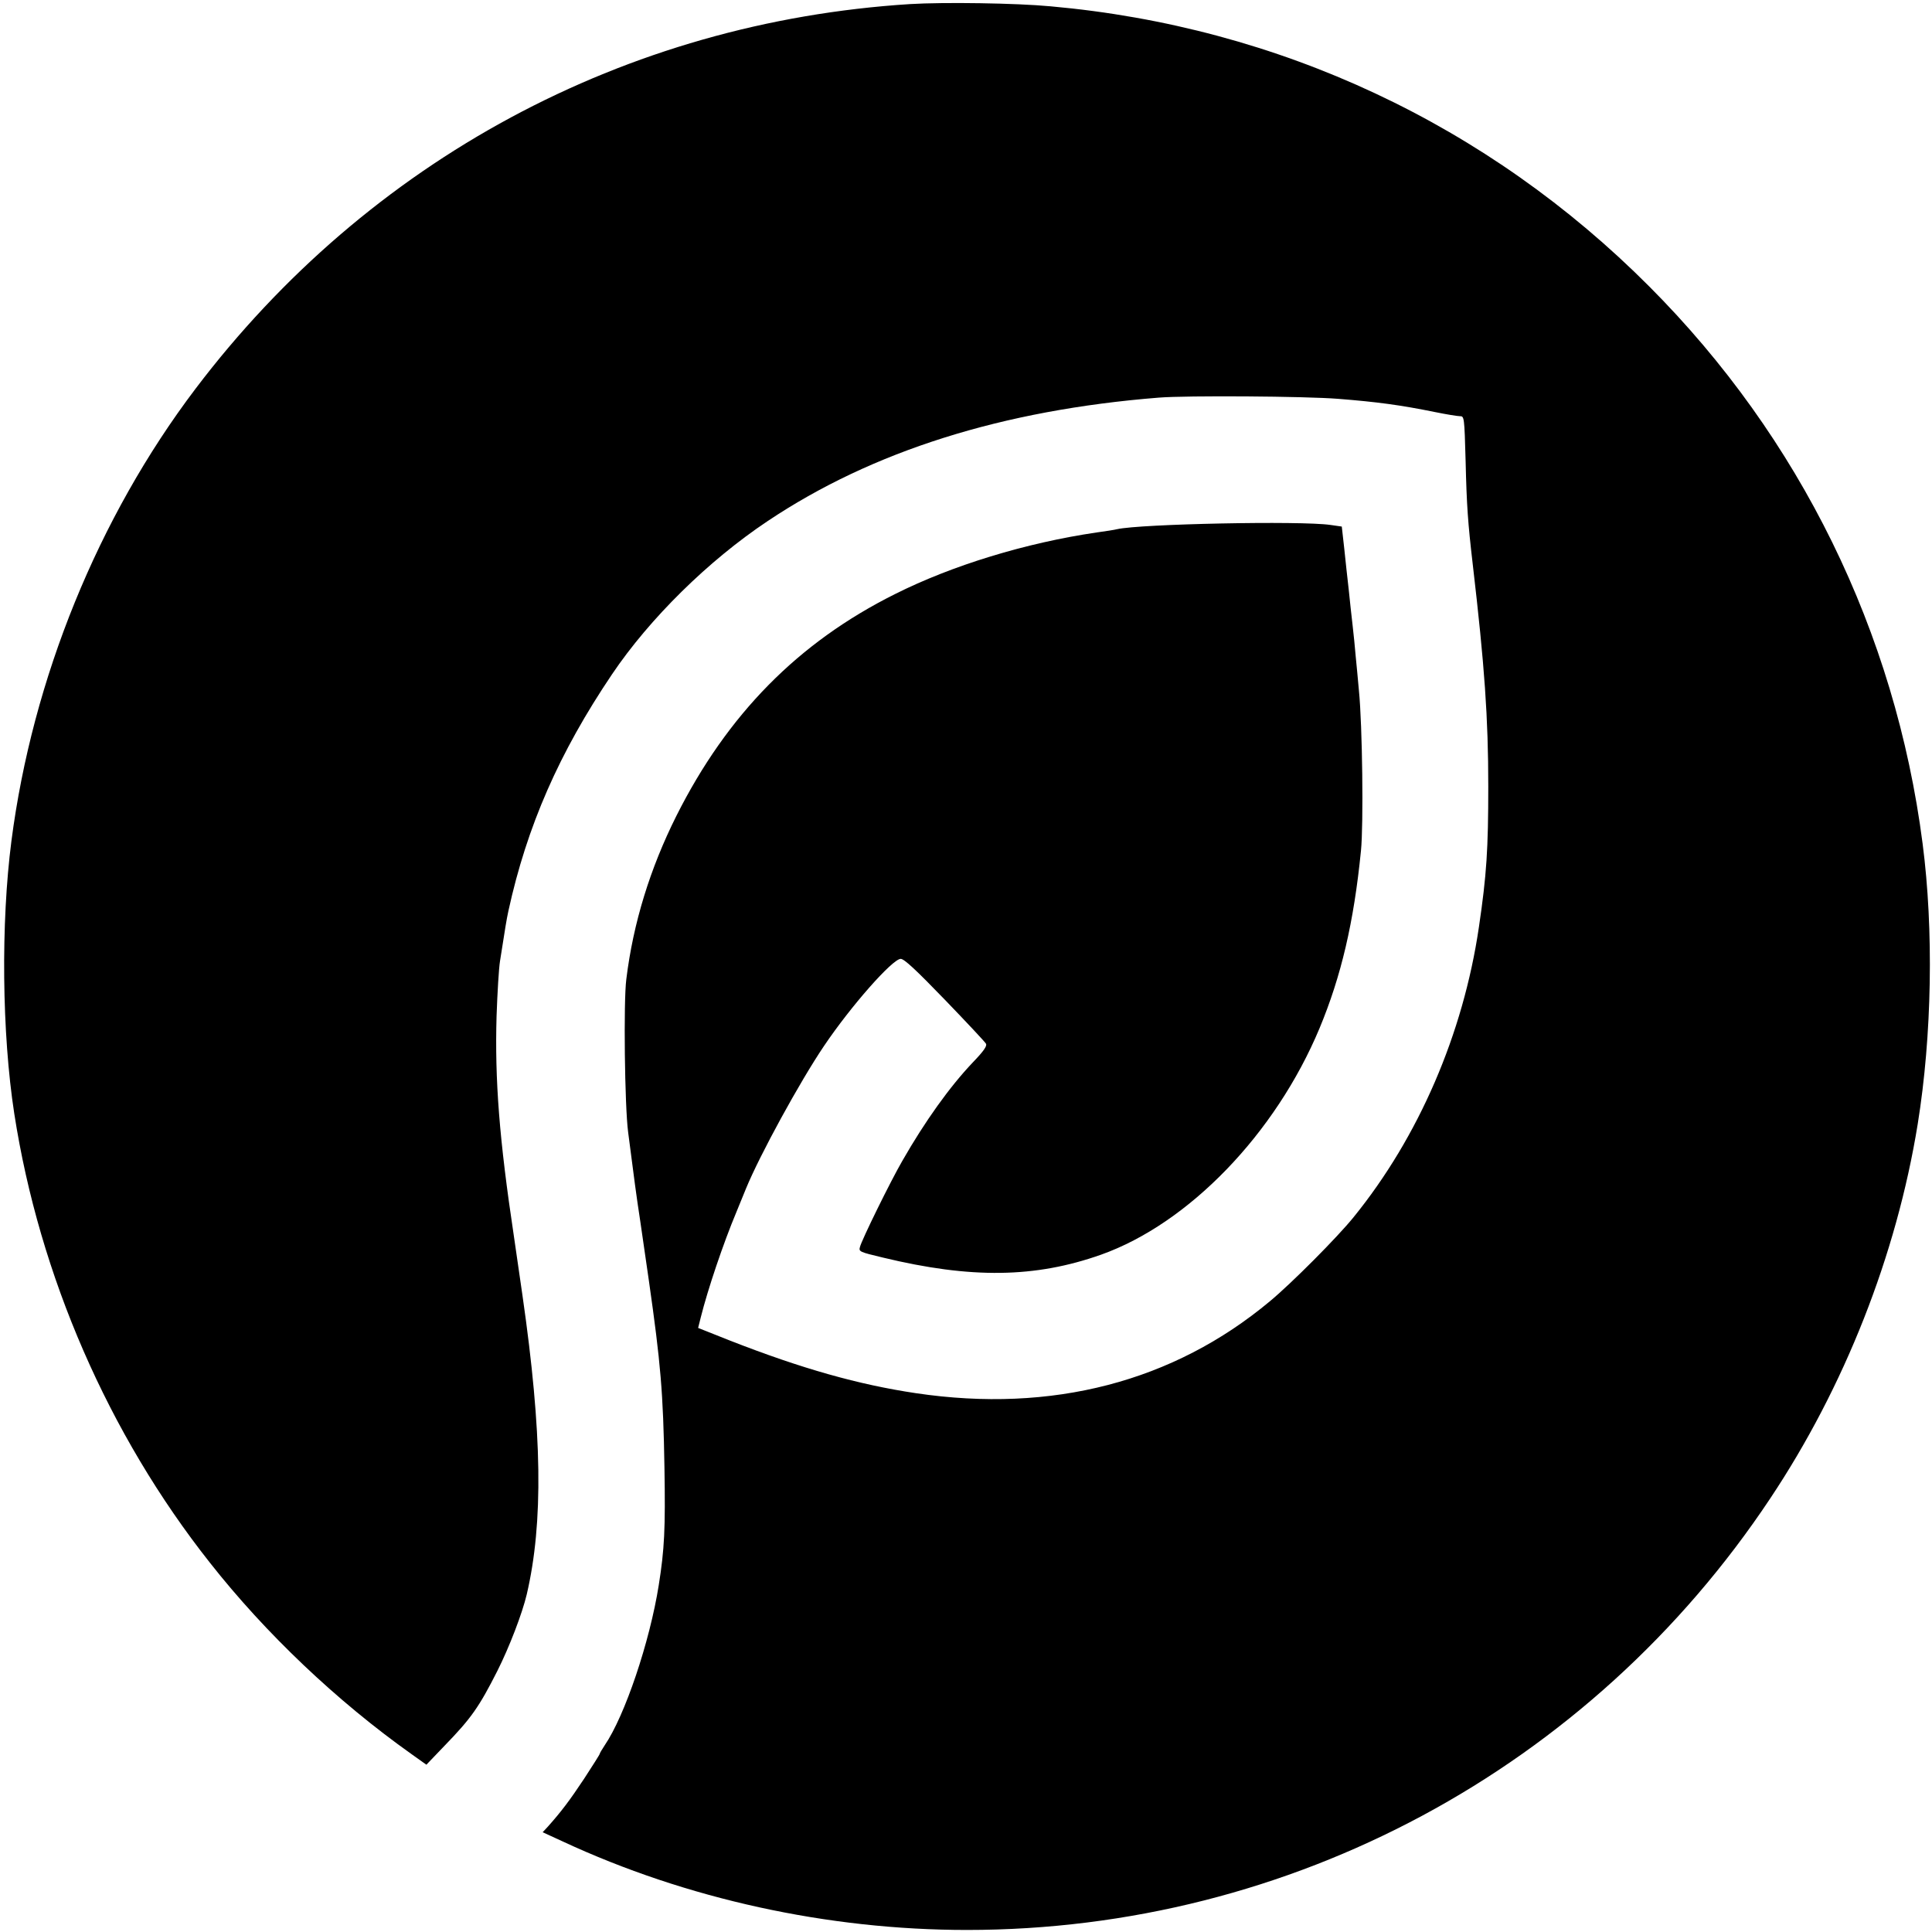
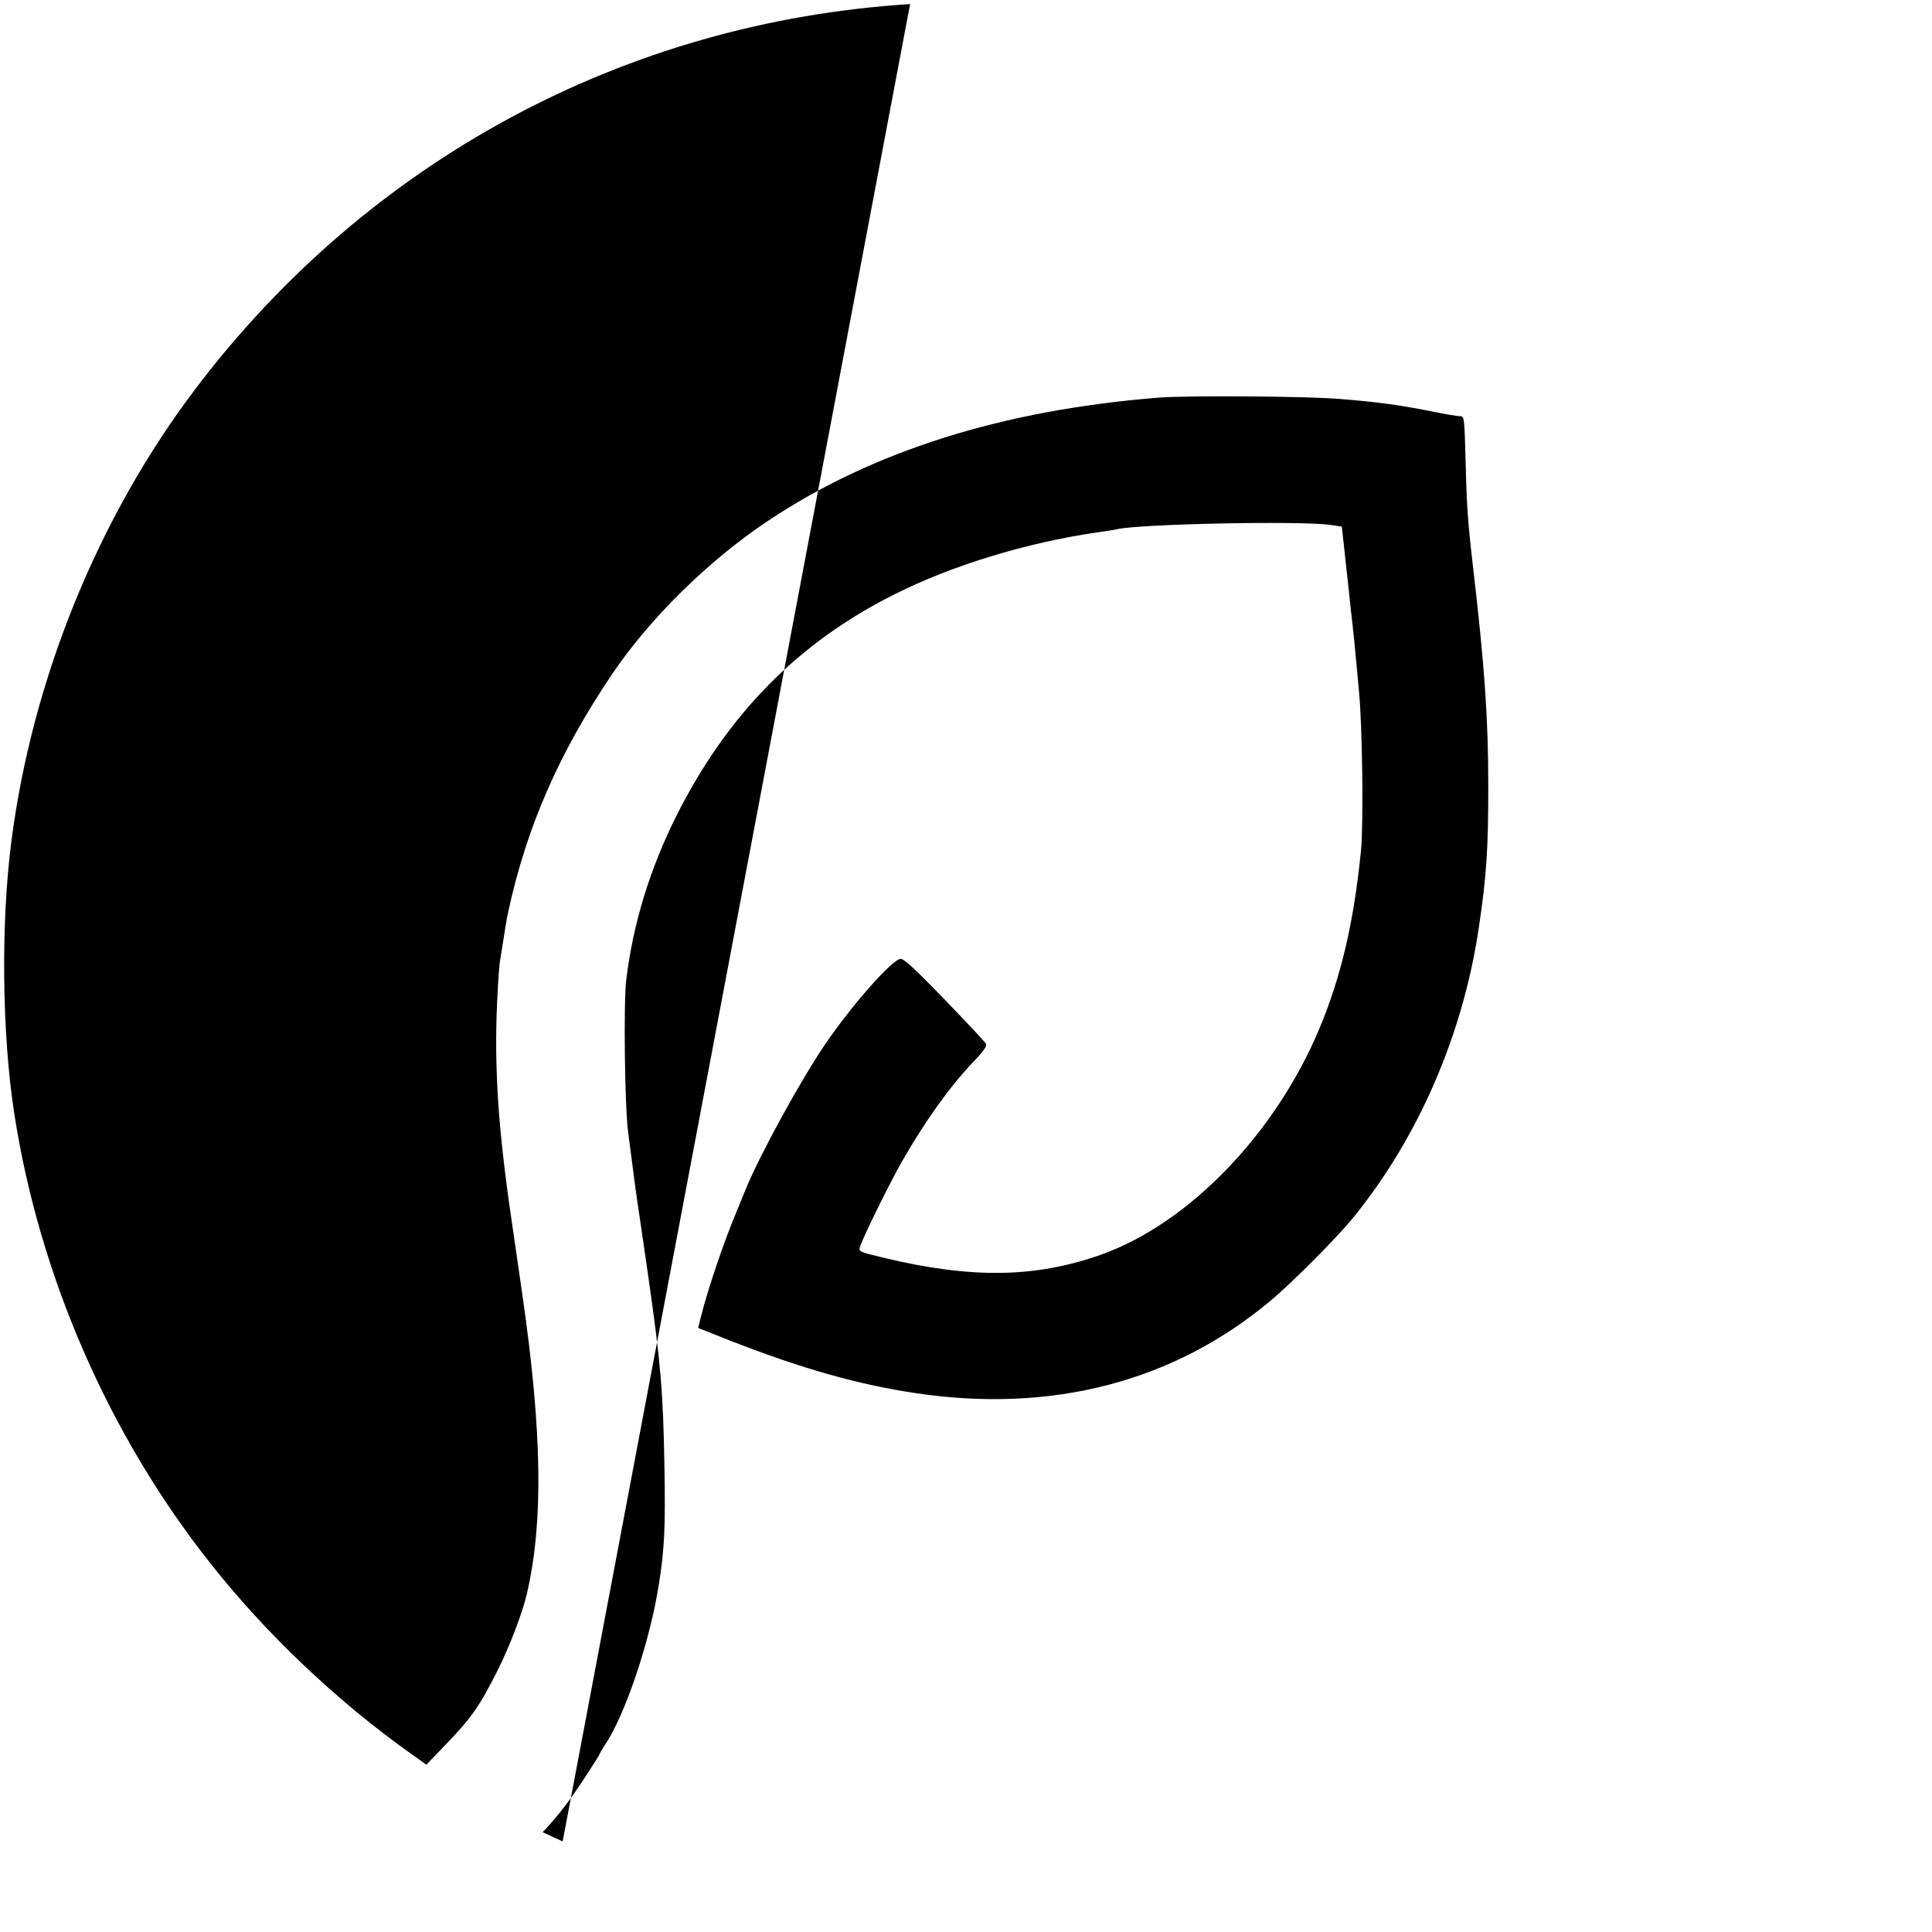
<svg xmlns="http://www.w3.org/2000/svg" version="1.0" width="947pt" height="947pt" viewBox="0 0 947 947" preserveAspectRatio="xMidYMid meet">
  <g transform="translate(0,947) scale(0.1,-0.1)" fill="#000000" stroke="none">
-     <path d="M4461 9450 c-1396 -88 -2654 -765 -3503 -1886 -477 -630 -799 -1421 -902 -2216 -52 -402 -47 -942 14 -1337 123 -793 461 -1571 959 -2201 273 -347 623 -679 988 -938 l73 -52 90 94 c129 133 168 188 258 366 59 117 122 282 144 375 82 352 76 792 -21 1465 -5 36 -15 101 -21 145 -6 44 -16 109 -21 145 -72 478 -94 767 -85 1080 4 113 11 234 17 270 27 172 31 198 41 245 91 416 249 776 508 1160 184 273 472 557 763 751 513 343 1151 544 1917 605 137 11 719 7 880 -6 189 -15 303 -30 475 -65 54 -11 109 -20 121 -20 21 0 22 -2 28 -222 5 -213 11 -300 35 -505 58 -497 76 -752 76 -1088 0 -306 -8 -433 -46 -690 -77 -523 -295 -1028 -614 -1421 -79 -98 -304 -324 -410 -412 -473 -395 -1068 -550 -1735 -451 -282 42 -559 120 -912 258 l-156 62 13 52 c34 136 110 362 175 517 17 41 38 93 47 115 67 163 263 522 382 698 132 196 336 427 376 427 17 0 74 -53 217 -201 106 -110 197 -207 201 -215 6 -11 -11 -36 -65 -92 -113 -119 -234 -288 -345 -482 -58 -100 -200 -389 -208 -423 -6 -22 -1 -24 112 -51 434 -105 748 -100 1070 14 430 153 855 593 1071 1110 106 255 168 518 203 870 13 127 7 616 -10 785 -5 55 -12 132 -16 170 -3 39 -10 106 -15 150 -5 44 -14 123 -19 175 -6 52 -16 143 -22 202 l-12 107 -56 8 c-145 21 -933 5 -1046 -21 -11 -3 -56 -10 -100 -16 -347 -51 -707 -161 -988 -302 -475 -237 -822 -590 -1072 -1088 -128 -256 -211 -523 -245 -800 -14 -107 -8 -622 9 -750 30 -232 39 -303 60 -440 5 -36 15 -101 21 -145 6 -44 16 -109 21 -145 57 -400 70 -545 76 -915 5 -299 0 -399 -28 -575 -44 -278 -166 -640 -265 -785 -13 -20 -24 -38 -24 -41 0 -4 -35 -58 -77 -123 -71 -107 -112 -161 -177 -234 l-26 -28 98 -45 c606 -282 1300 -434 1982 -434 1585 0 3056 790 3937 2115 364 546 619 1193 723 1835 70 434 79 952 24 1375 -134 1038 -601 1990 -1339 2730 -792 795 -1816 1274 -2935 1374 -170 16 -524 21 -689 11z" />
+     <path d="M4461 9450 c-1396 -88 -2654 -765 -3503 -1886 -477 -630 -799 -1421 -902 -2216 -52 -402 -47 -942 14 -1337 123 -793 461 -1571 959 -2201 273 -347 623 -679 988 -938 l73 -52 90 94 c129 133 168 188 258 366 59 117 122 282 144 375 82 352 76 792 -21 1465 -5 36 -15 101 -21 145 -6 44 -16 109 -21 145 -72 478 -94 767 -85 1080 4 113 11 234 17 270 27 172 31 198 41 245 91 416 249 776 508 1160 184 273 472 557 763 751 513 343 1151 544 1917 605 137 11 719 7 880 -6 189 -15 303 -30 475 -65 54 -11 109 -20 121 -20 21 0 22 -2 28 -222 5 -213 11 -300 35 -505 58 -497 76 -752 76 -1088 0 -306 -8 -433 -46 -690 -77 -523 -295 -1028 -614 -1421 -79 -98 -304 -324 -410 -412 -473 -395 -1068 -550 -1735 -451 -282 42 -559 120 -912 258 l-156 62 13 52 c34 136 110 362 175 517 17 41 38 93 47 115 67 163 263 522 382 698 132 196 336 427 376 427 17 0 74 -53 217 -201 106 -110 197 -207 201 -215 6 -11 -11 -36 -65 -92 -113 -119 -234 -288 -345 -482 -58 -100 -200 -389 -208 -423 -6 -22 -1 -24 112 -51 434 -105 748 -100 1070 14 430 153 855 593 1071 1110 106 255 168 518 203 870 13 127 7 616 -10 785 -5 55 -12 132 -16 170 -3 39 -10 106 -15 150 -5 44 -14 123 -19 175 -6 52 -16 143 -22 202 l-12 107 -56 8 c-145 21 -933 5 -1046 -21 -11 -3 -56 -10 -100 -16 -347 -51 -707 -161 -988 -302 -475 -237 -822 -590 -1072 -1088 -128 -256 -211 -523 -245 -800 -14 -107 -8 -622 9 -750 30 -232 39 -303 60 -440 5 -36 15 -101 21 -145 6 -44 16 -109 21 -145 57 -400 70 -545 76 -915 5 -299 0 -399 -28 -575 -44 -278 -166 -640 -265 -785 -13 -20 -24 -38 -24 -41 0 -4 -35 -58 -77 -123 -71 -107 -112 -161 -177 -234 l-26 -28 98 -45 z" />
  </g>
</svg>